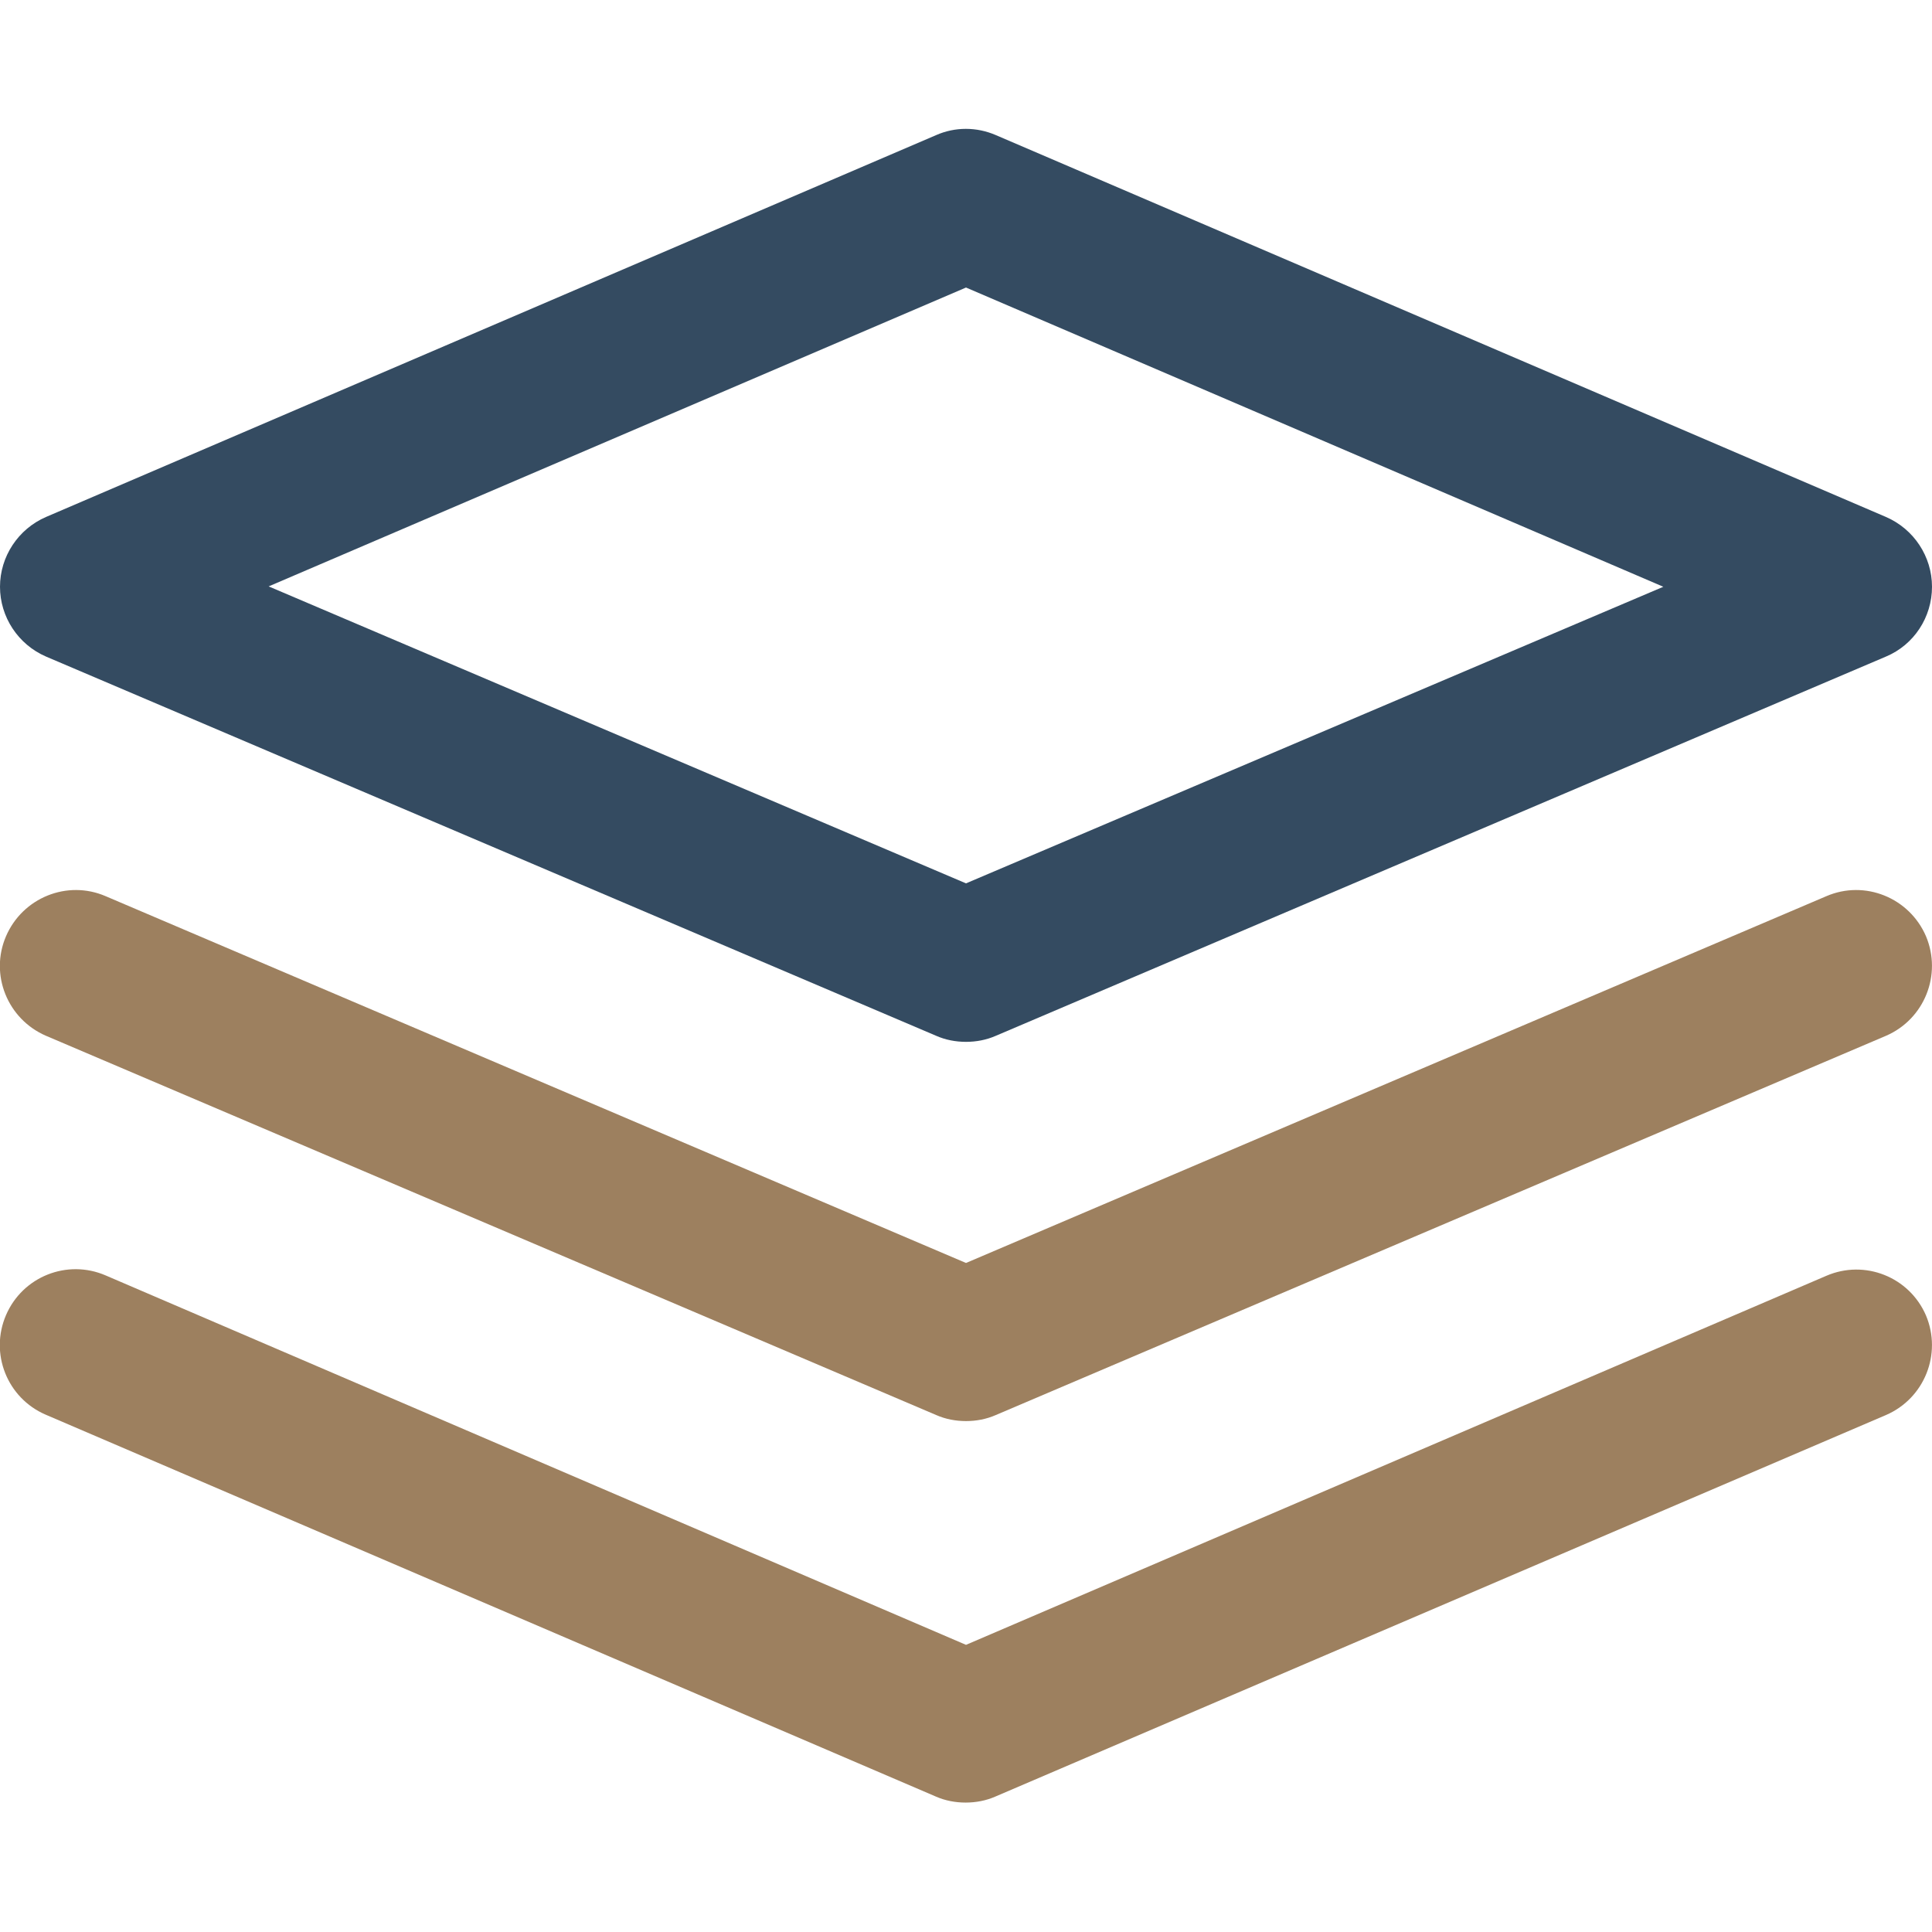
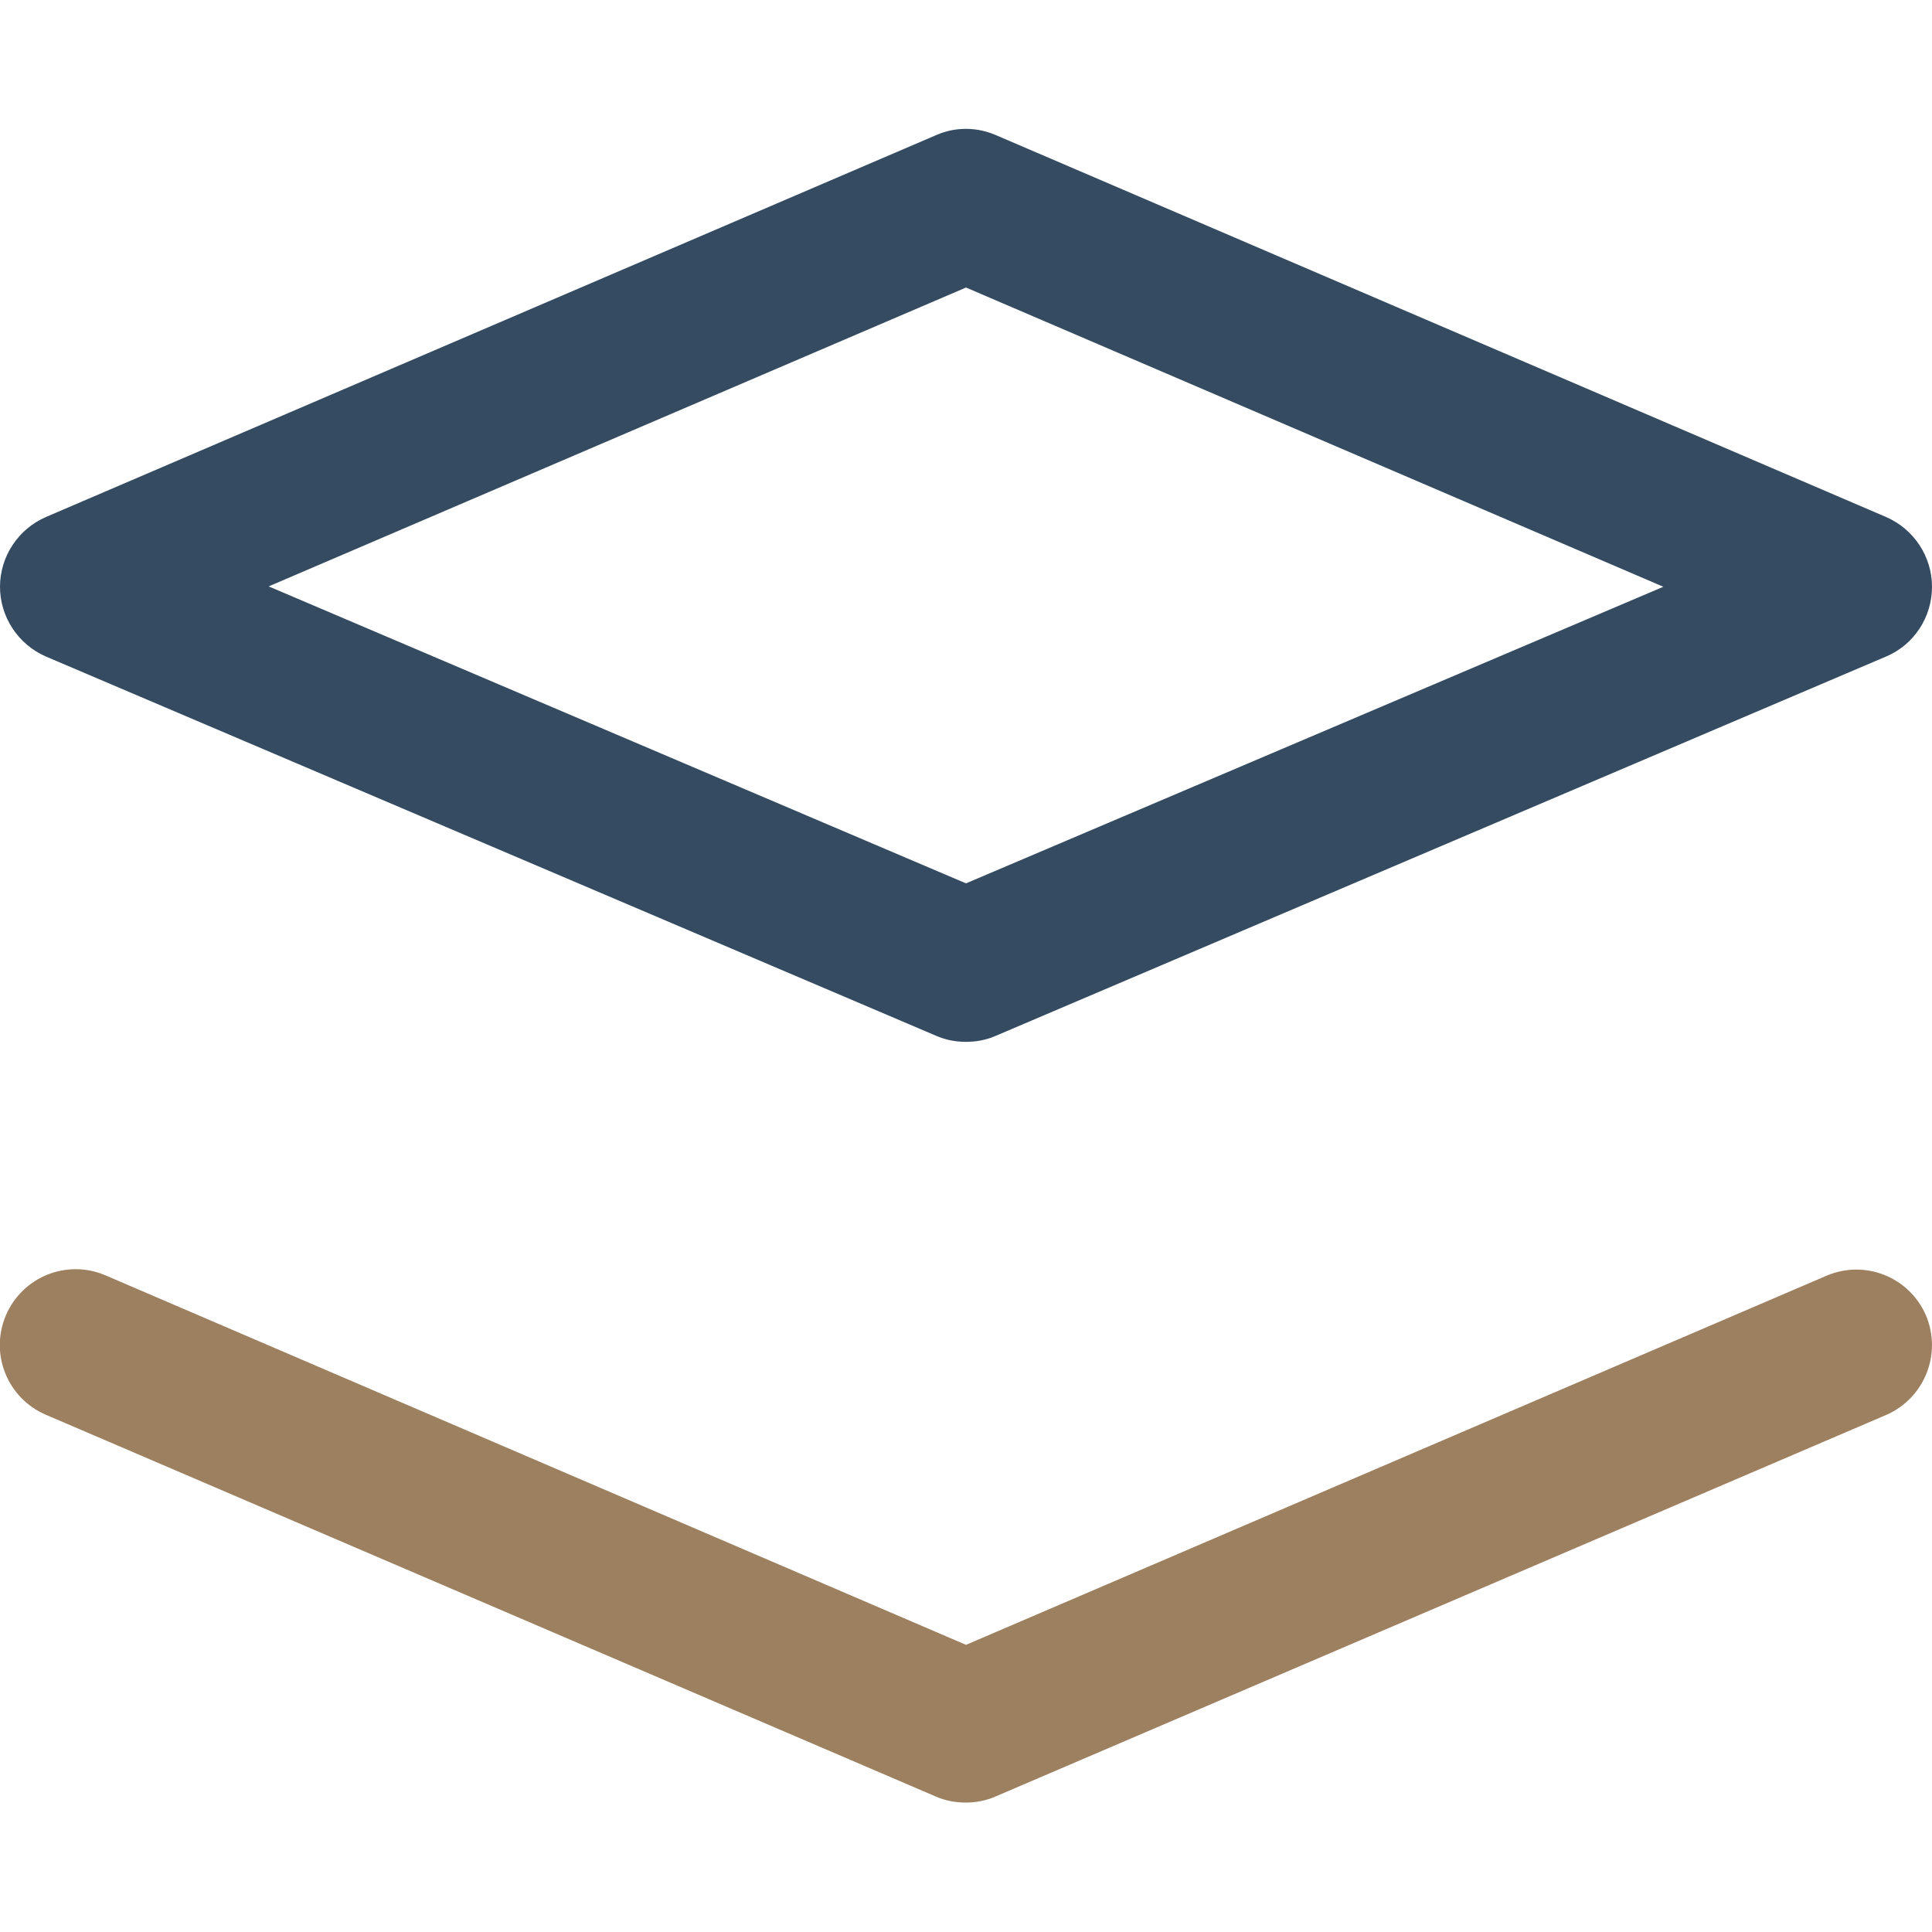
<svg xmlns="http://www.w3.org/2000/svg" version="1.1" id="Capa_1" x="0px" y="0px" viewBox="0 0 512 512" style="enable-background:new 0 0 512 512;" xml:space="preserve">
  <style type="text/css">
	.st0{fill:#344B61;}
	.st1{fill:#9D805F;}
</style>
  <g>
    <g>
      <path class="st0" d="M499.8,137L263.9,35.8c-5.1-2.2-10.8-2.2-15.8,0L12.2,137C4.8,140.2,0,147.5,0,155.5c0,8,4.8,15.3,12.2,18.5    l235.9,100.5c2.5,1.1,5.2,1.6,7.9,1.6c2.7,0,5.4-0.5,7.9-1.6L499.8,174c7.4-3.1,12.2-10.4,12.2-18.5    C512,147.5,507.2,140.2,499.8,137z M256,234.1L71.2,155.4L256,76.2l184.8,79.3L256,234.1z" />
    </g>
  </g>
  <g>
    <g>
      <path class="st1" d="M510.4,348.6c-4.4-10.2-16.2-14.9-26.4-10.5l-228,97.8L28,338c-10.2-4.4-22,0.3-26.4,10.5    c-4.4,10.2,0.3,22,10.5,26.4l235.9,101.2c2.5,1.1,5.2,1.6,7.9,1.6s5.4-0.5,7.9-1.6L499.8,375C510,370.6,514.7,358.8,510.4,348.6z" />
    </g>
  </g>
  <g>
    <g>
-       <path class="st1" d="M510.4,248.1c-4.4-10.2-16.2-15-26.4-10.6l-228,97.2L28,237.5c-10.2-4.4-22,0.4-26.4,10.6    c-4.4,10.2,0.4,22,10.6,26.4L248.1,375c2.5,1.1,5.2,1.6,7.9,1.6c2.7,0,5.4-0.5,7.9-1.6l235.9-100.5    C510,270.1,514.7,258.3,510.4,248.1z" />
-     </g>
+       </g>
  </g>
</svg>